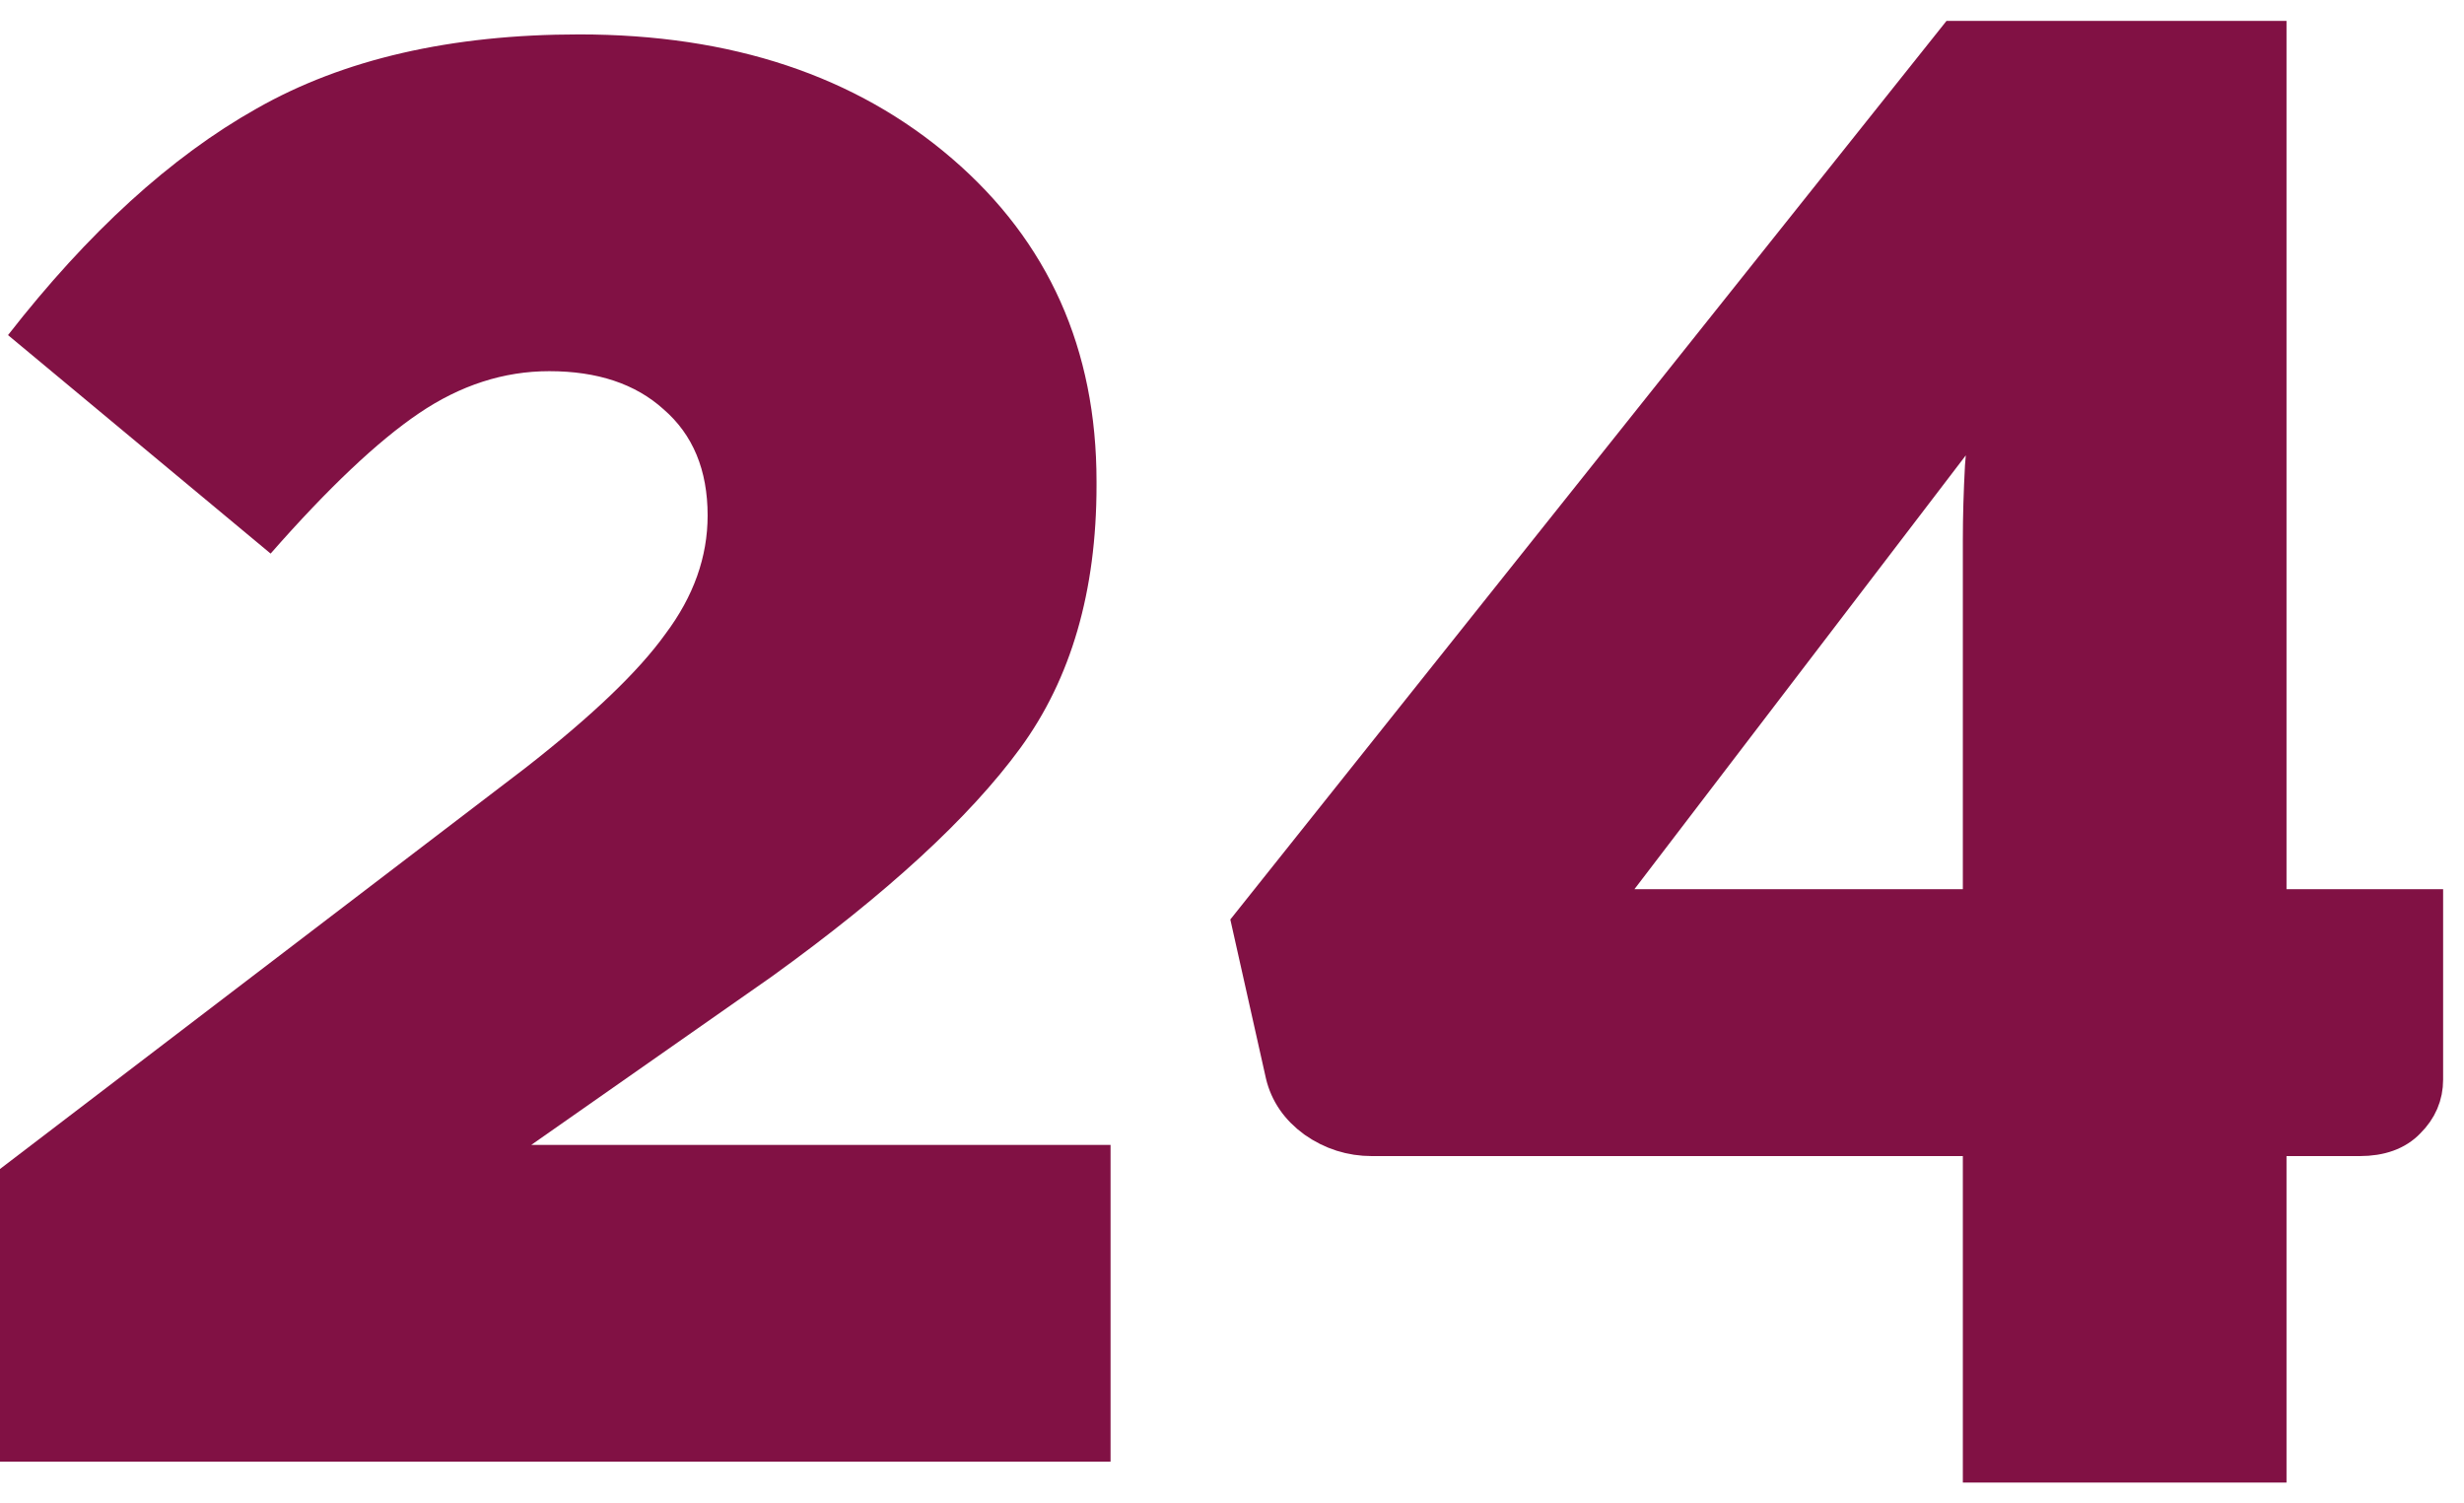
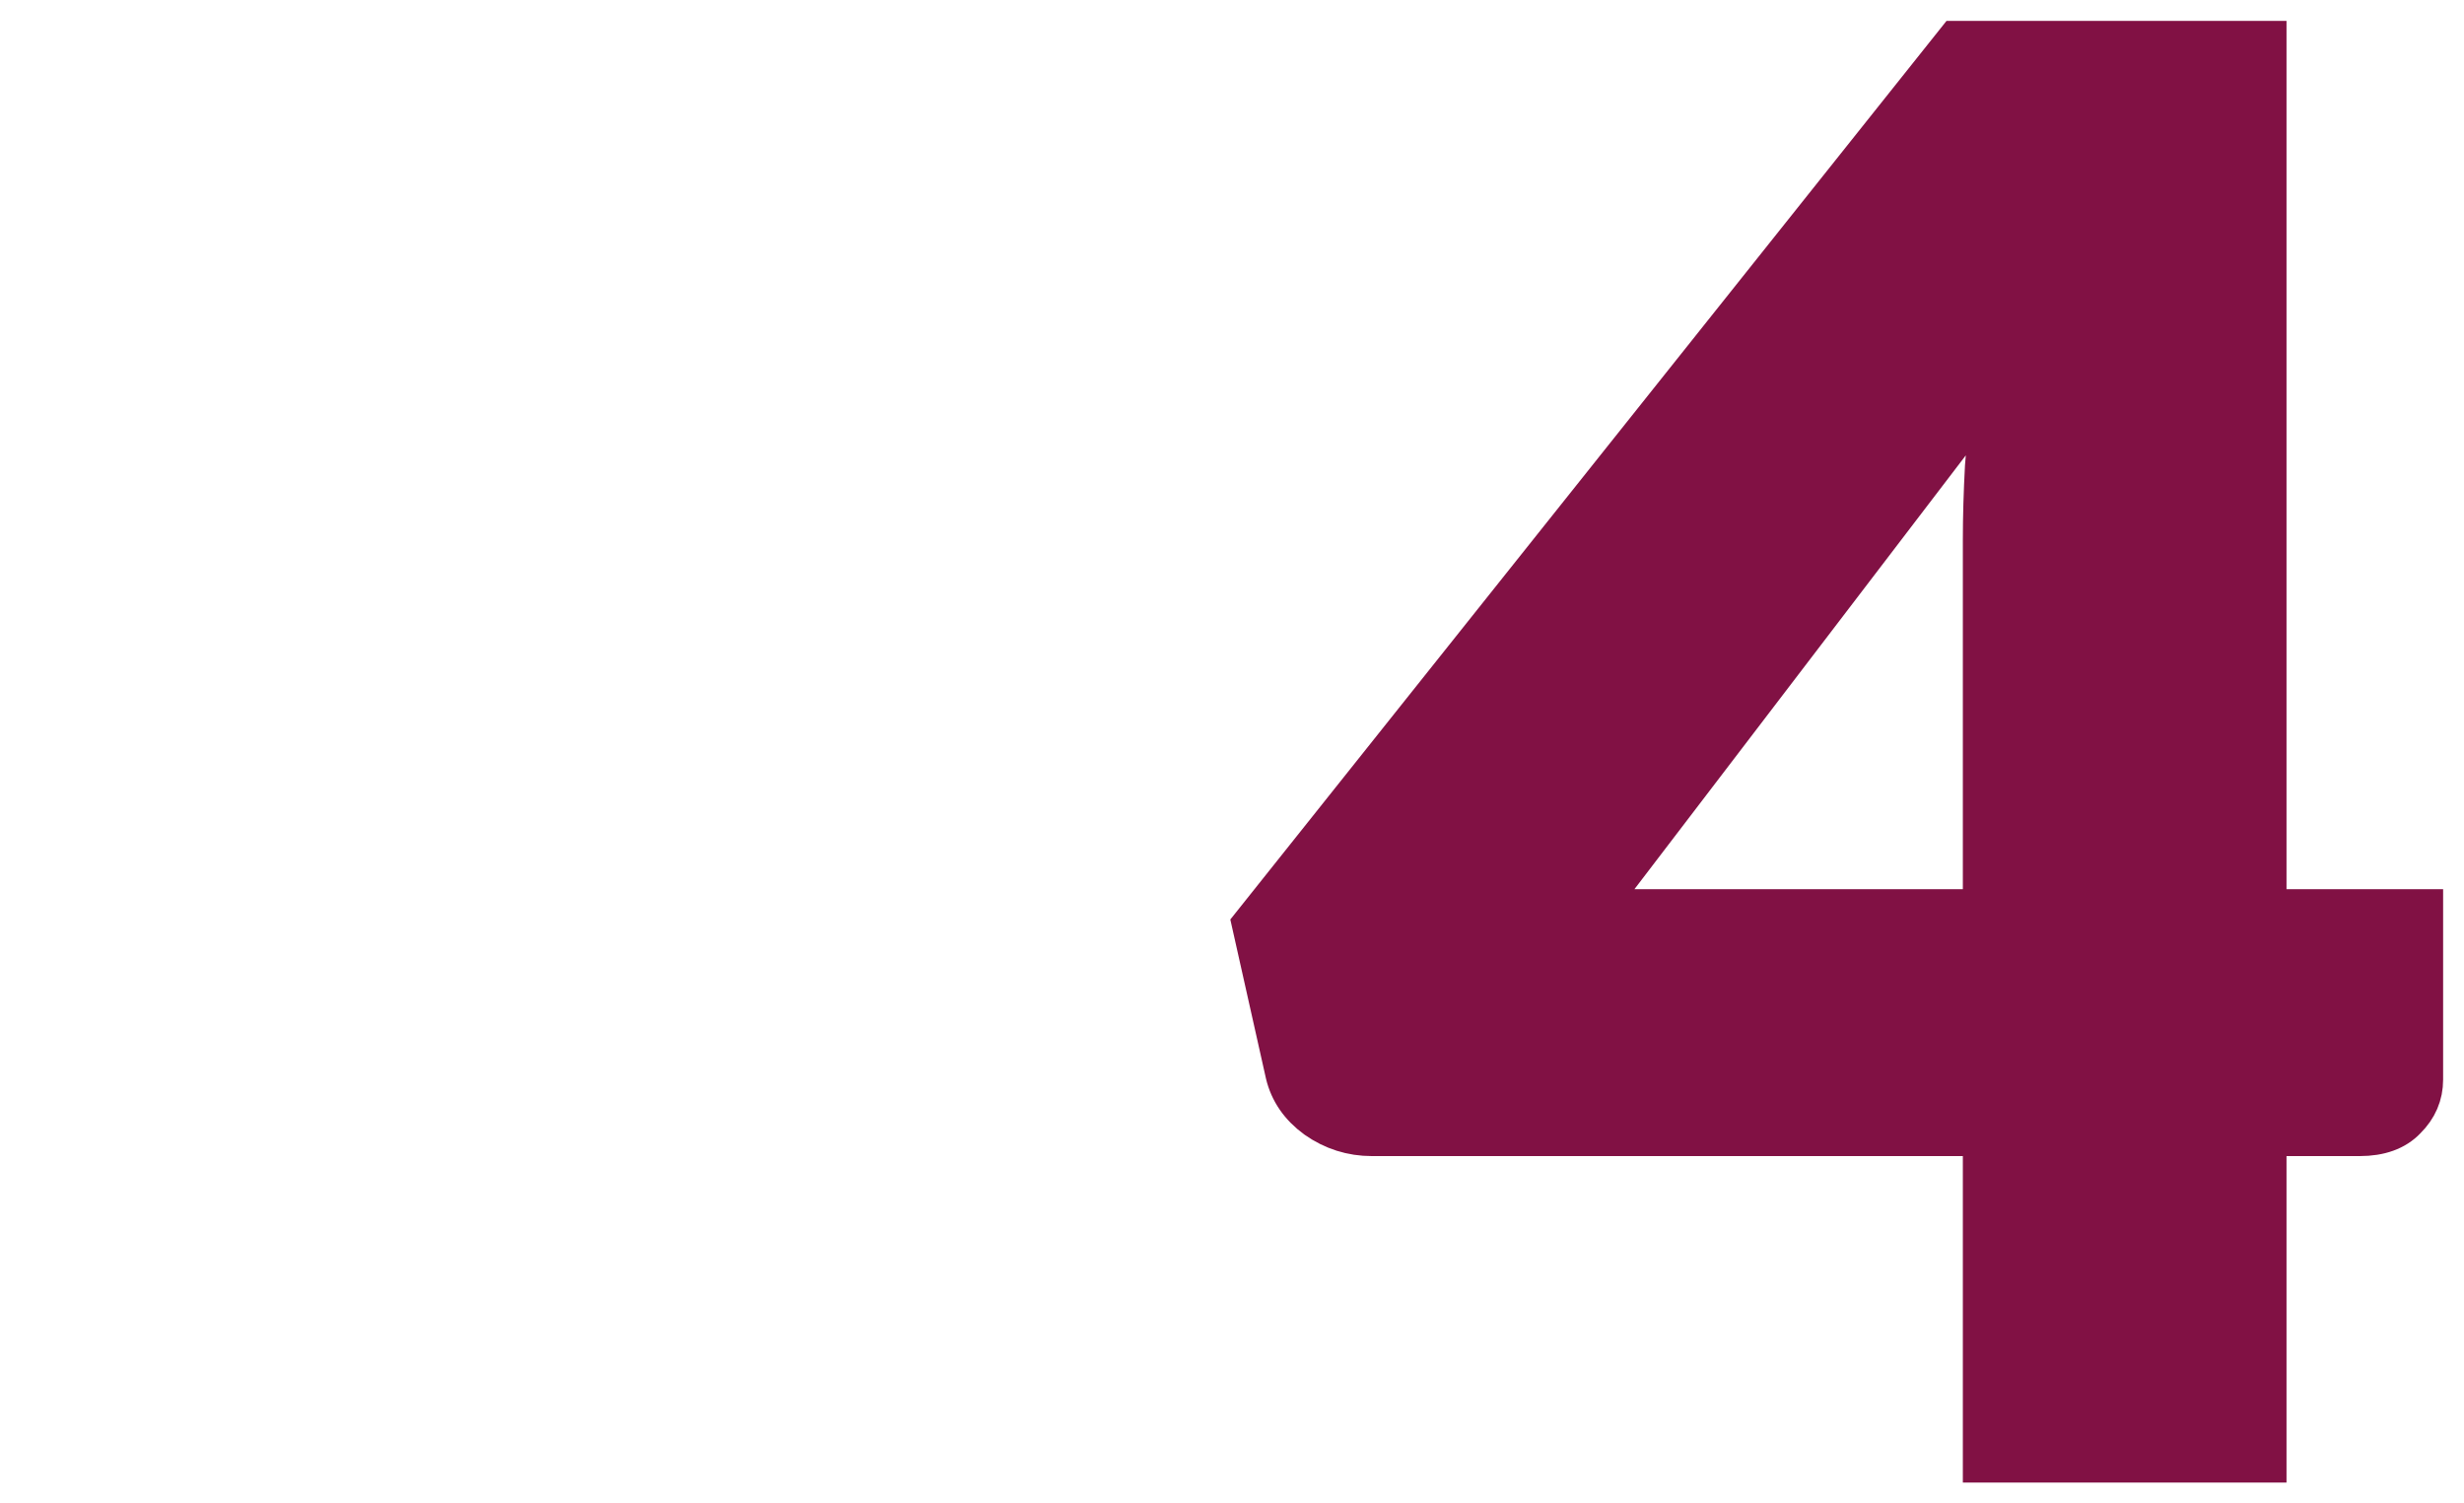
<svg xmlns="http://www.w3.org/2000/svg" width="59" height="36" viewBox="0 0 59 36" fill="none">
-   <path d="M0 35V27.992L12.576 18.392C14.176 17.144 15.296 16.072 15.936 15.176C16.608 14.28 16.944 13.336 16.944 12.344C16.944 11.256 16.592 10.408 15.888 9.8C15.216 9.192 14.304 8.888 13.152 8.888C12.064 8.888 11.024 9.224 10.032 9.896C9.04 10.568 7.856 11.688 6.48 13.256L0.192 8.024C2.112 5.56 4.096 3.752 6.144 2.6C8.224 1.416 10.8 0.824 13.872 0.824C17.52 0.824 20.496 1.816 22.8 3.8C25.104 5.784 26.256 8.36 26.256 11.528V11.624C26.256 14.152 25.648 16.248 24.432 17.912C23.216 19.576 21.232 21.4 18.48 23.384L12.72 27.416H26.592V35H0Z" fill="#811144" />
  <path d="M47.5 21.792V12.925C47.5 12.38 47.517 11.797 47.55 11.174C47.6 10.537 47.667 9.875 47.75 9.191L38.125 21.792H47.5ZM58 21.792V25.852C58 26.21 57.867 26.521 57.6 26.786C57.35 27.05 56.983 27.183 56.5 27.183H54.25V35H47.5V27.183H32.85C32.367 27.183 31.925 27.043 31.525 26.762C31.142 26.483 30.9 26.133 30.8 25.712L30 22.142L46.85 1H54.25V21.792H58Z" fill="#811144" stroke="#811144" />
</svg>